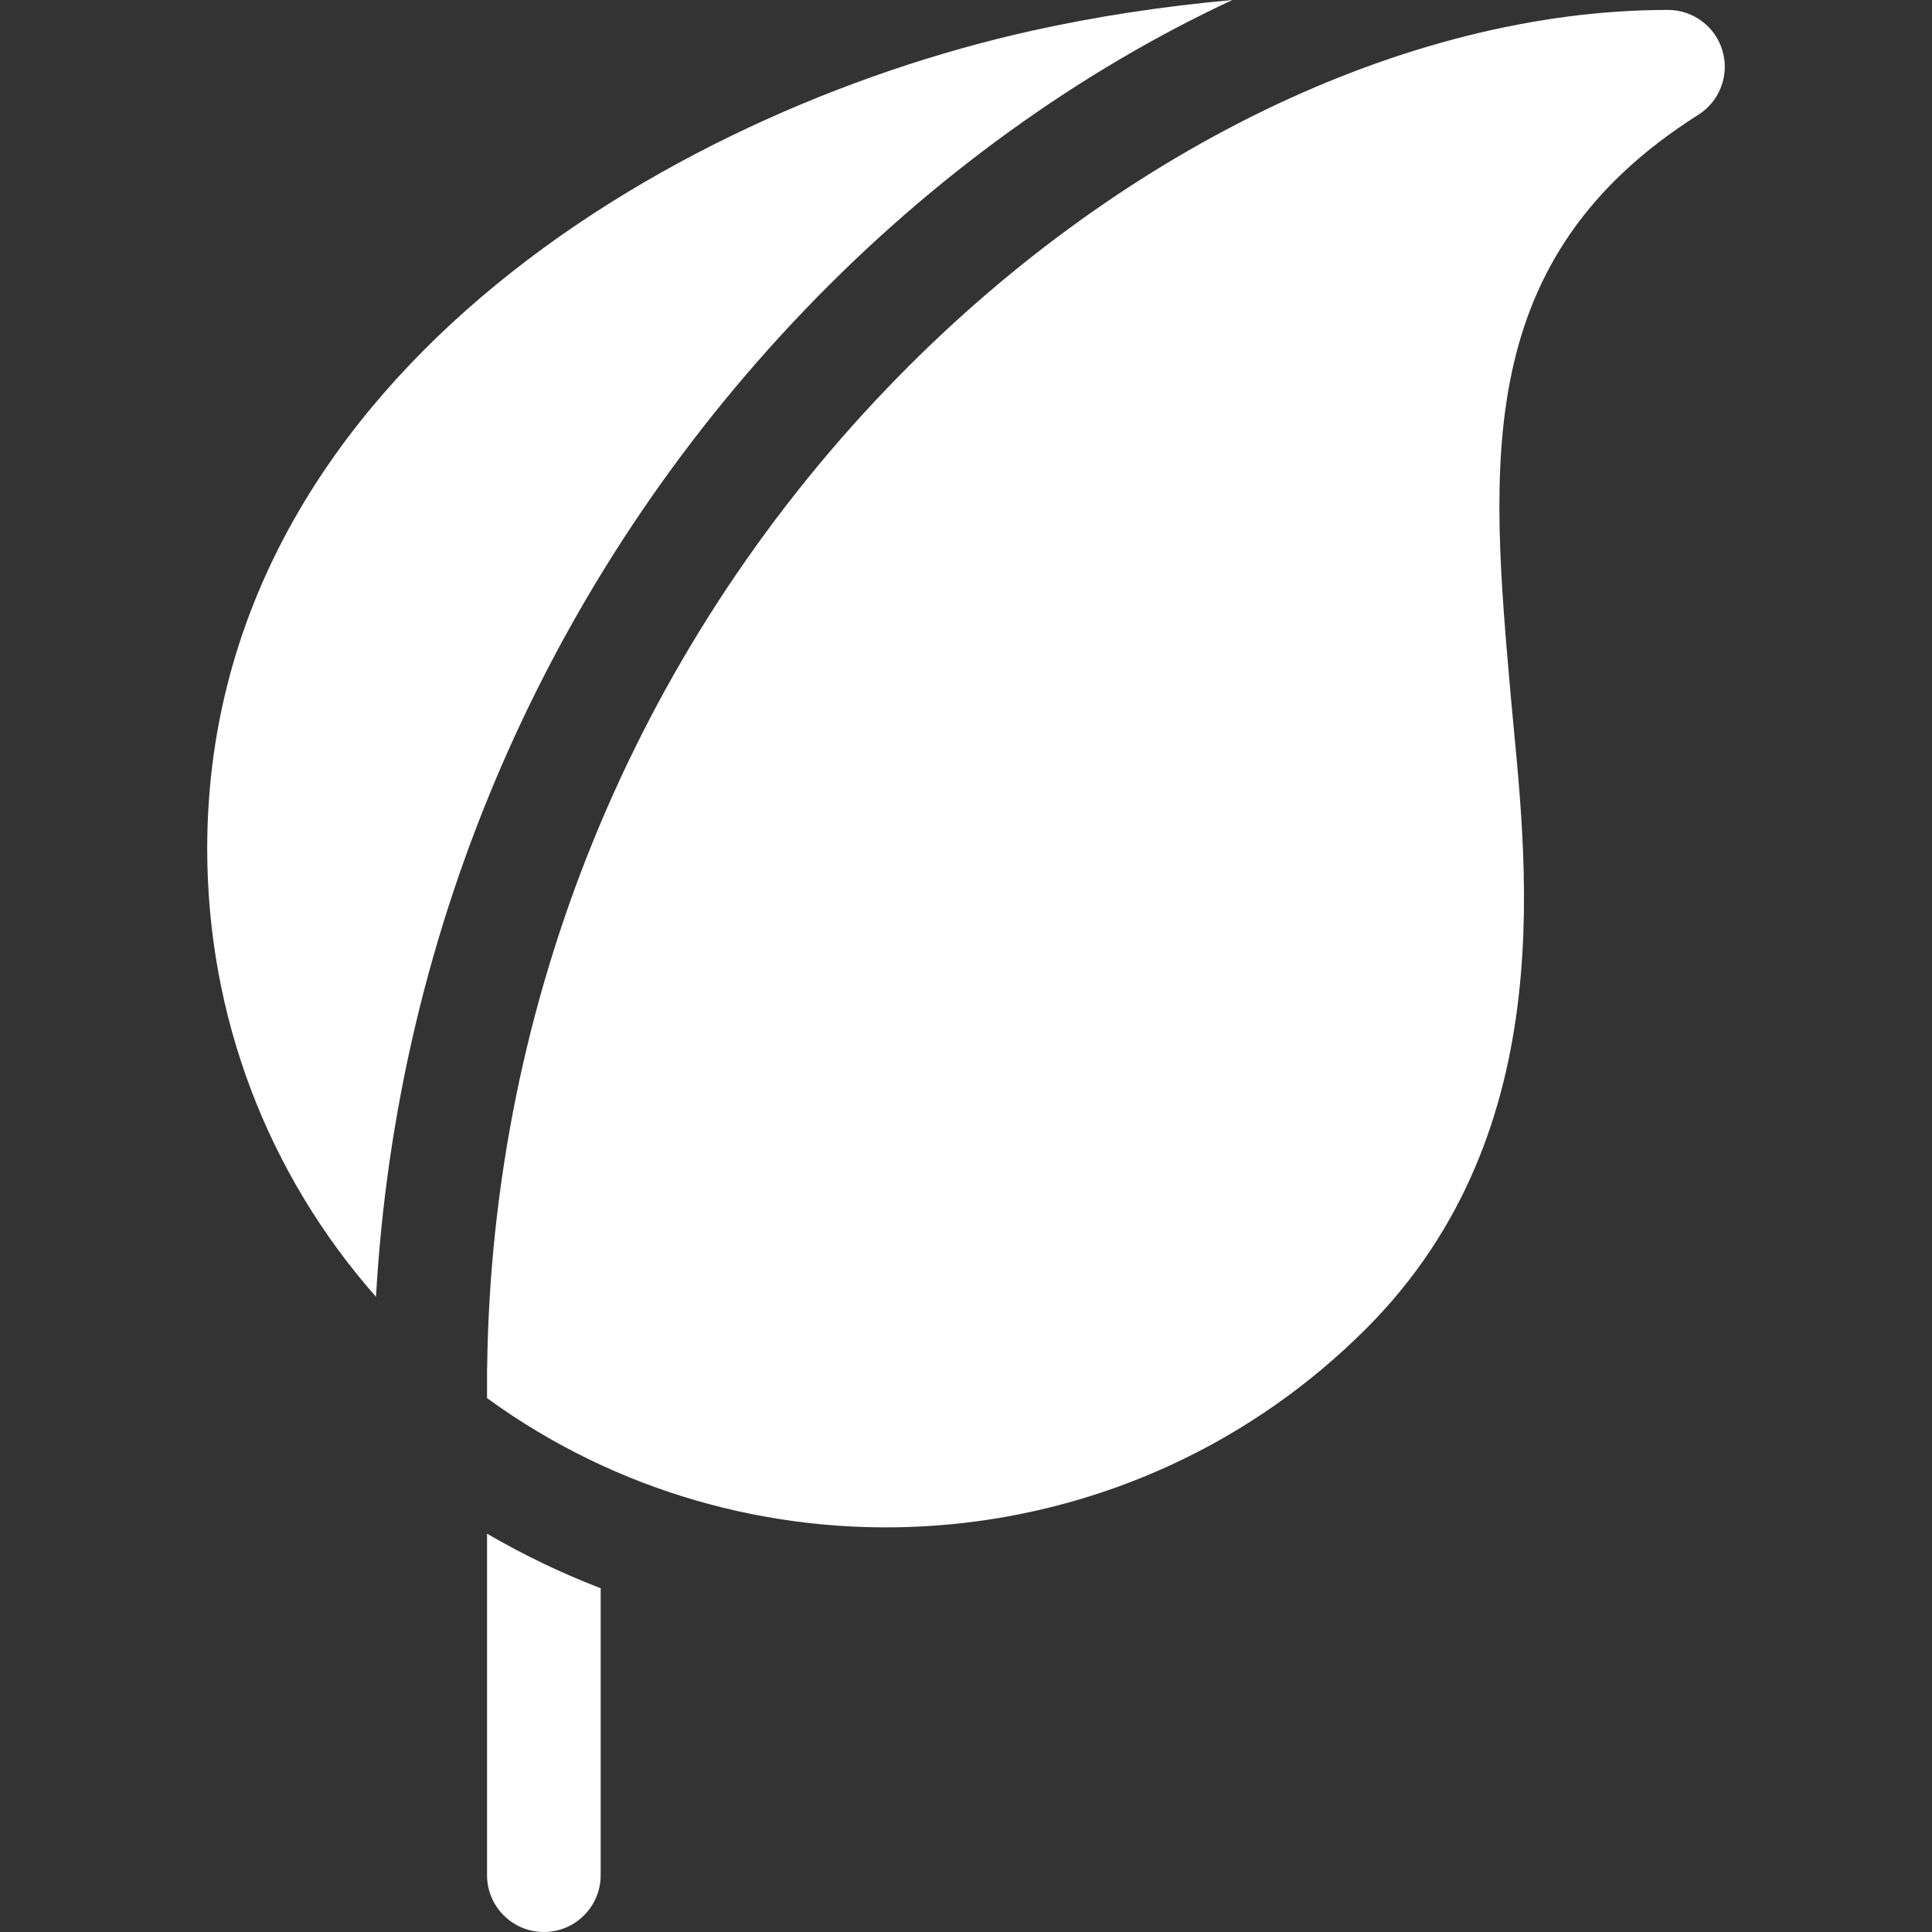
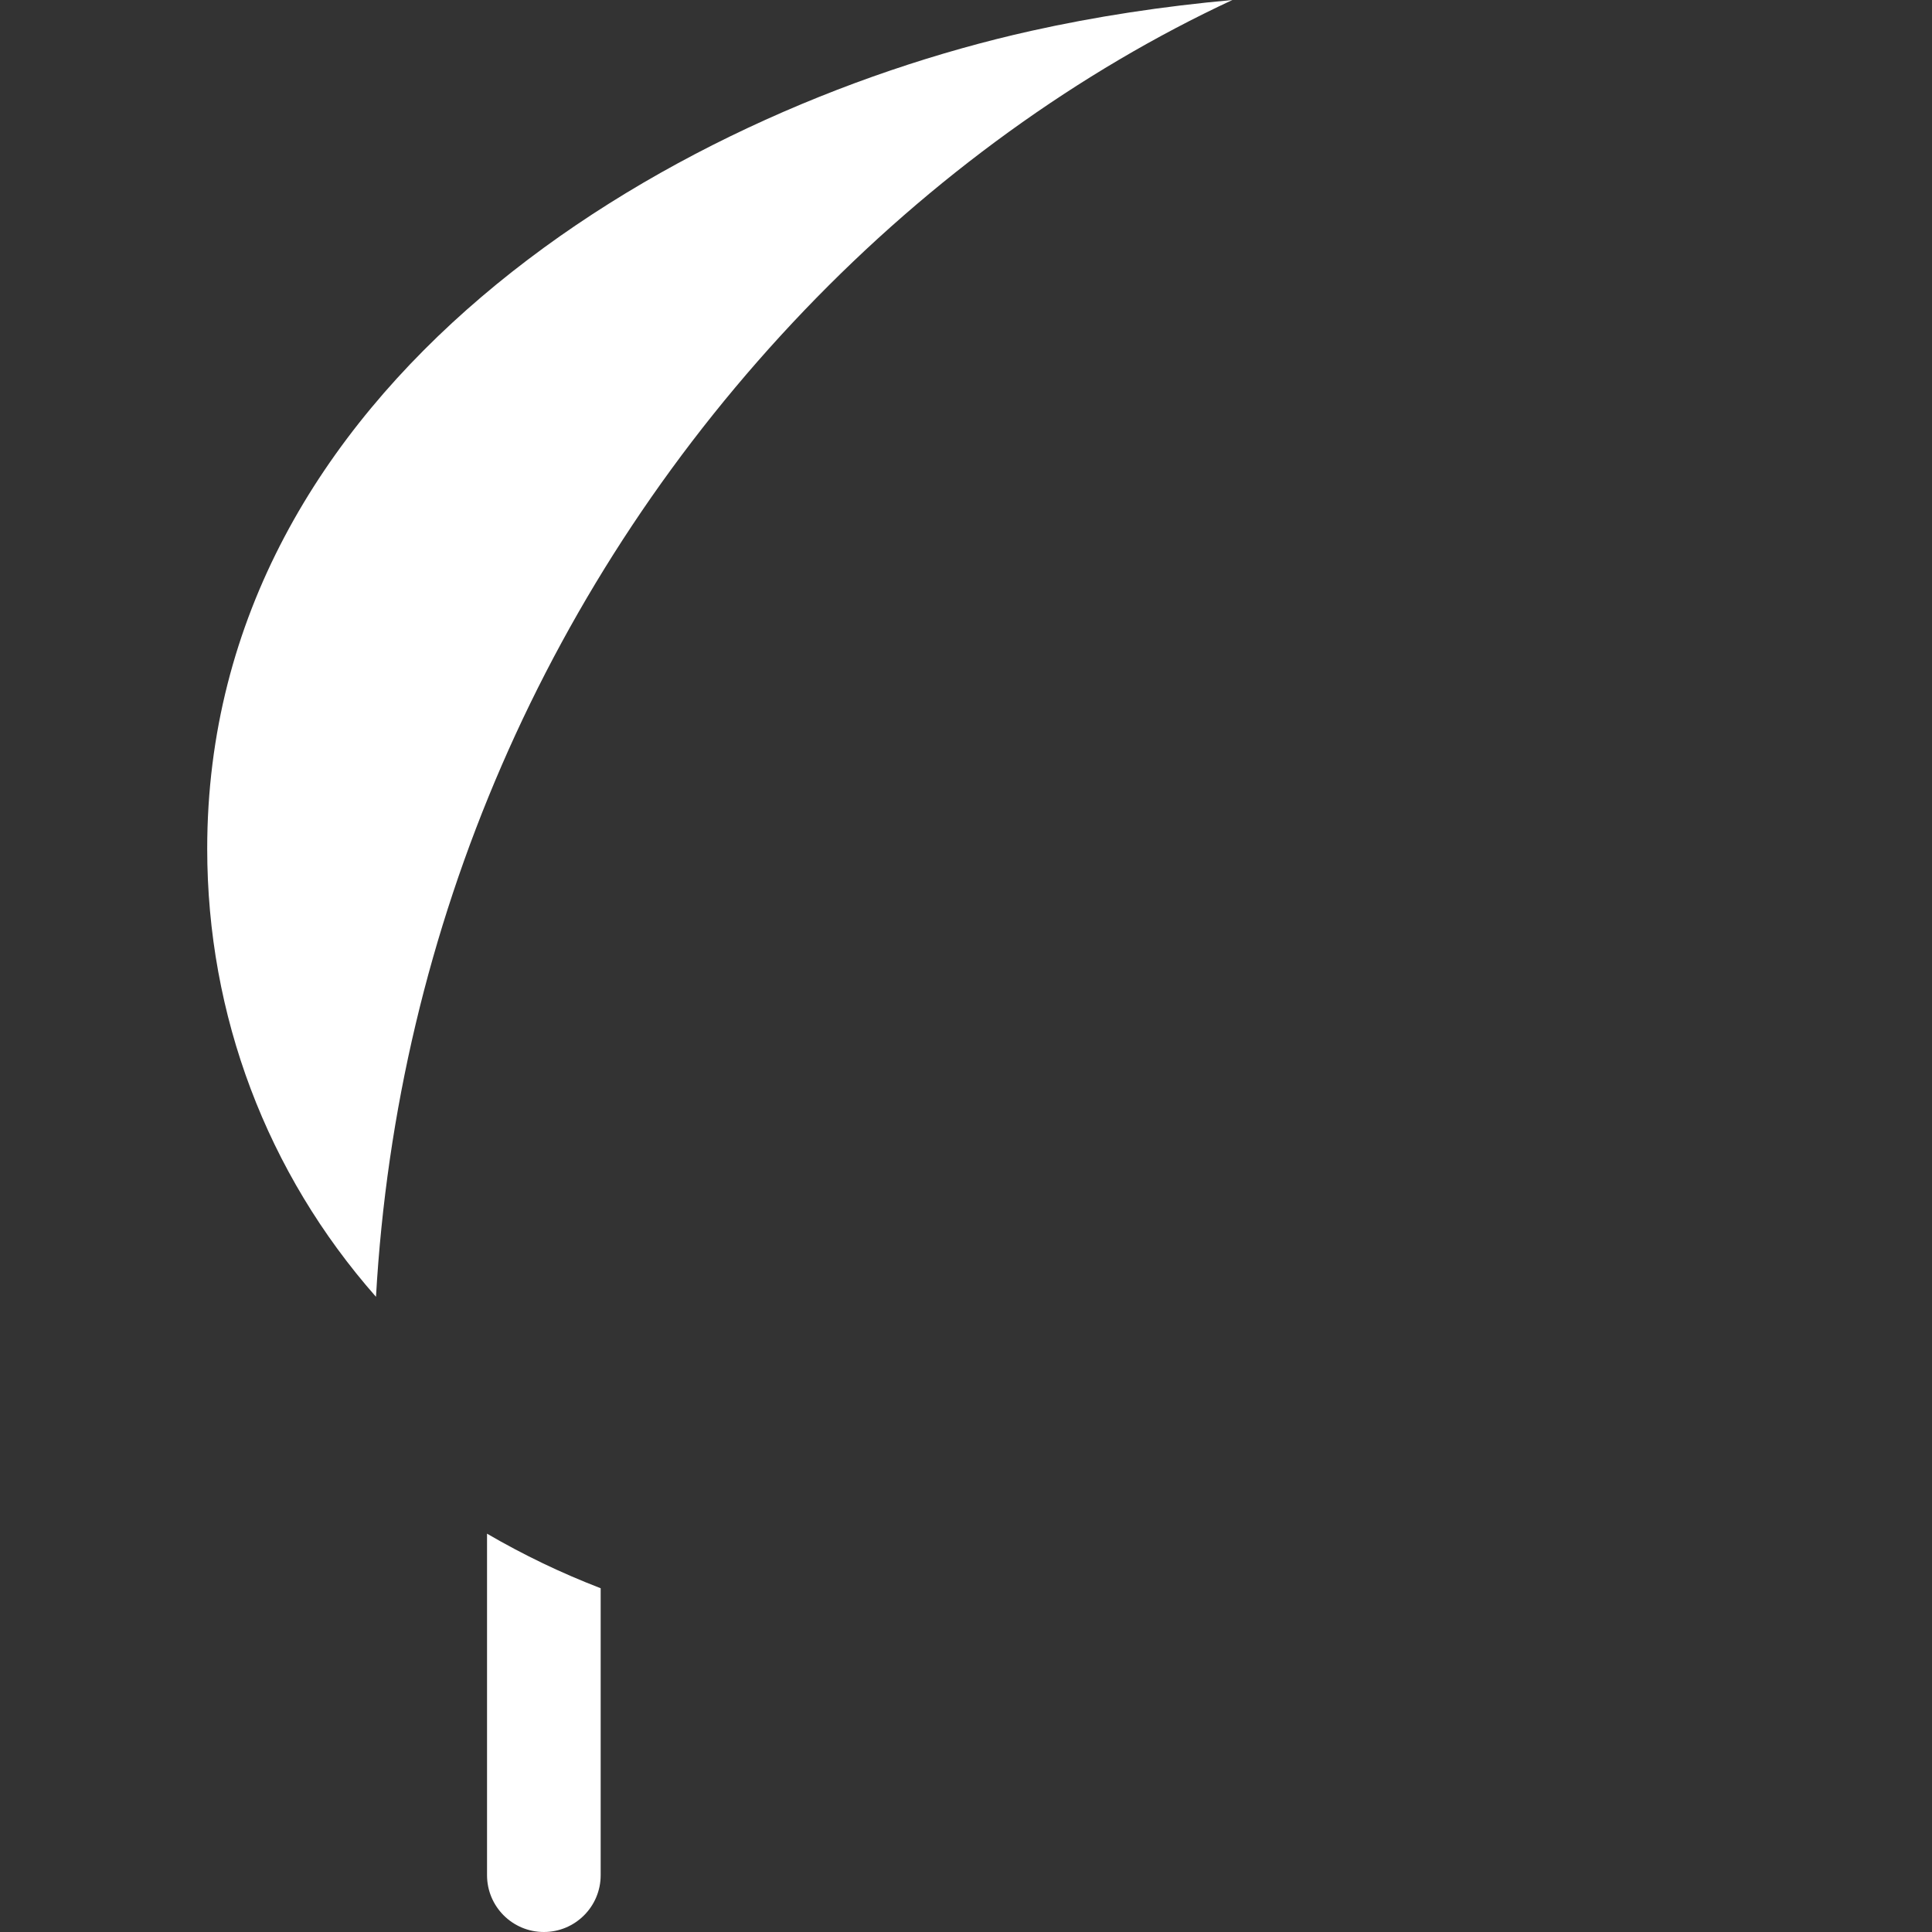
<svg xmlns="http://www.w3.org/2000/svg" id="Layer_1" enable-background="new 0 0 510.035 510.035" height="512" viewBox="0 0 510.035 510.035" width="512" class="">
  <rect x="0" y="0" width="510.035" height="510.035" fill="#333333" stroke="none" />
  <g>
    <g>
-       <path d="m325.344 0c-18.365 1.66-36.098 4.359-53.111 8.148-96.865 21.57-217.531 93.654-217.531 215.913 0 44.015 15.747 85.585 44.556 118.29 5.524-97.724 45.295-189.627 113.141-260.482 33.69-35.185 72.595-63.076 112.945-81.869z" data-original="#000000" class="active-path" style="fill:#FFFFFF" data-old_color="#000000" />
+       <path d="m325.344 0c-18.365 1.66-36.098 4.359-53.111 8.148-96.865 21.57-217.531 93.654-217.531 215.913 0 44.015 15.747 85.585 44.556 118.29 5.524-97.724 45.295-189.627 113.141-260.482 33.69-35.185 72.595-63.076 112.945-81.869" data-original="#000000" class="active-path" style="fill:#FFFFFF" data-old_color="#000000" />
      <path d="m128.574 495.035c0 8.284 6.716 15 15 15s15-6.716 15-15v-75.751c-10.335-3.979-20.366-8.786-30-14.403z" data-original="#000000" class="active-path" style="fill:#FFFFFF" data-old_color="#000000" />
-       <path d="m454.74 13.446c-1.858-6.413-7.731-10.825-14.407-10.825-69.203.001-146.312 37.383-206.266 99.997-66.805 69.768-104.259 161.56-105.463 258.464 0 .032.002.064.002.096-.019.042-.032.07-.032.07v7.838c2.226 1.621 4.482 3.195 6.774 4.706 69.577 45.856 164.208 38.064 225.272-23.002 52.832-52.832 41.873-125.623 38.263-166.473-5.512-62.365-10.272-116.225 49.469-154.021 5.642-3.569 8.246-10.438 6.388-16.85z" data-original="#000000" class="active-path" style="fill:#FFFFFF" data-old_color="#000000" />
    </g>
  </g>
</svg>